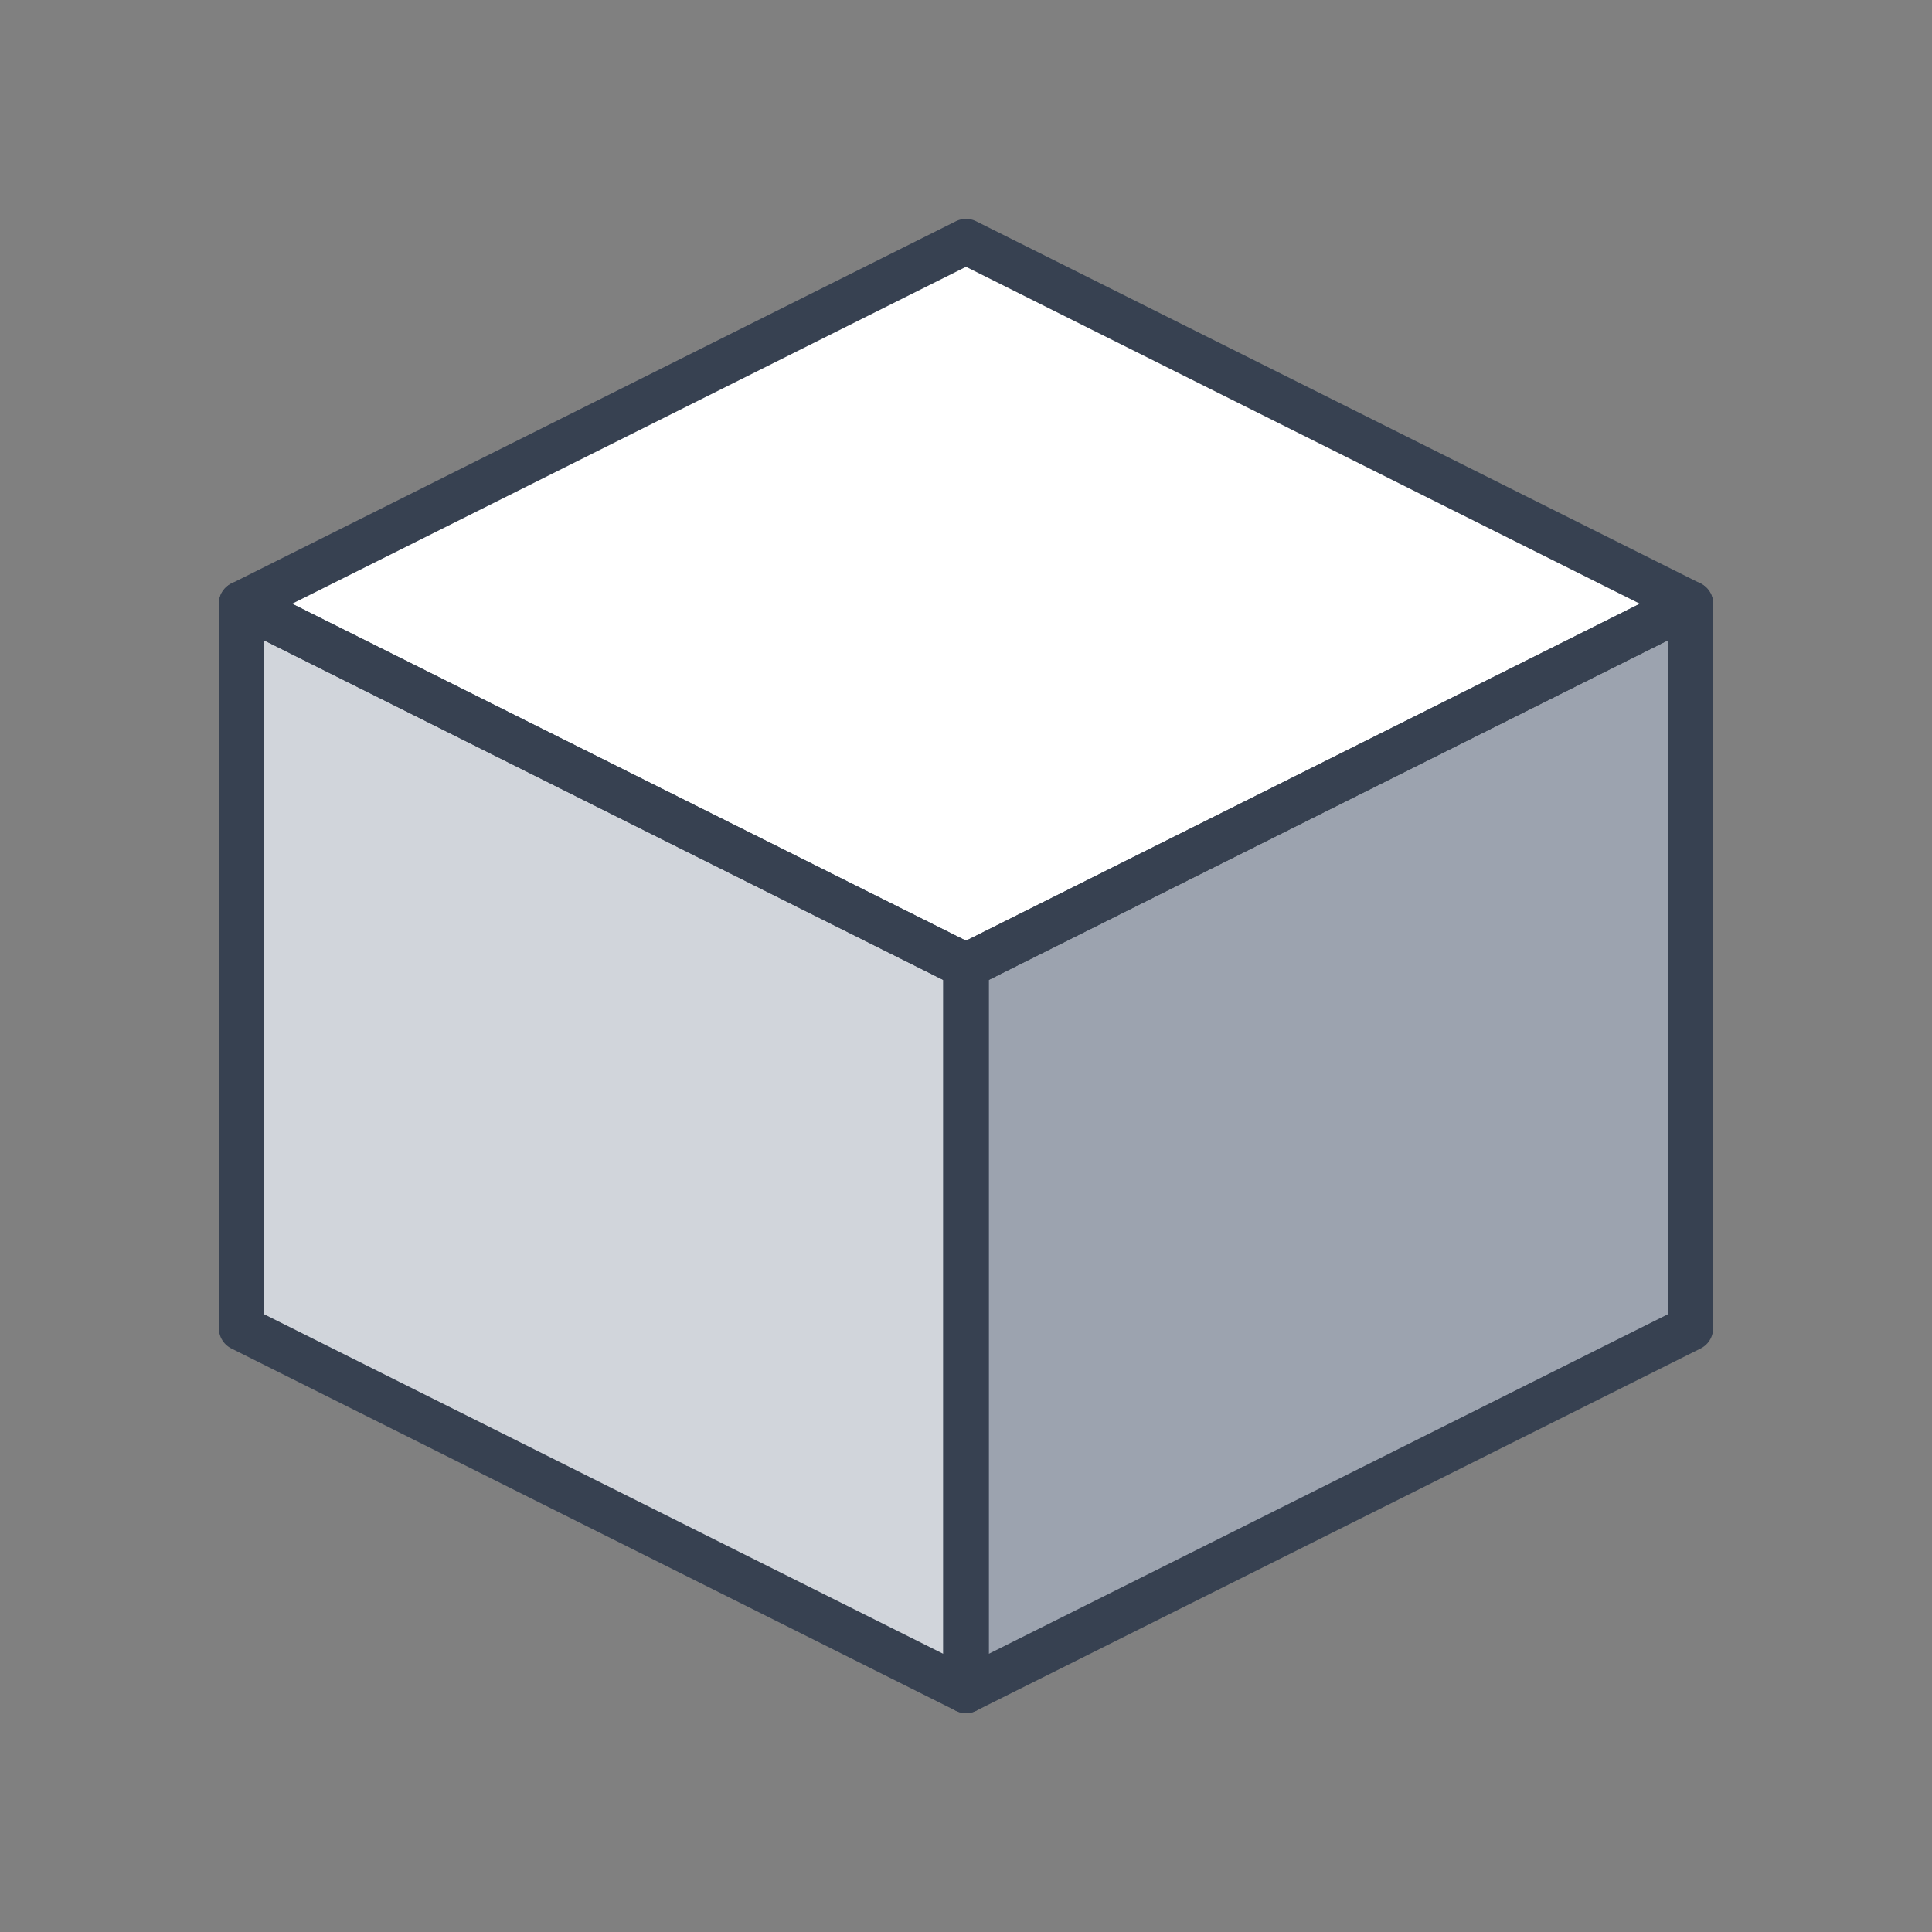
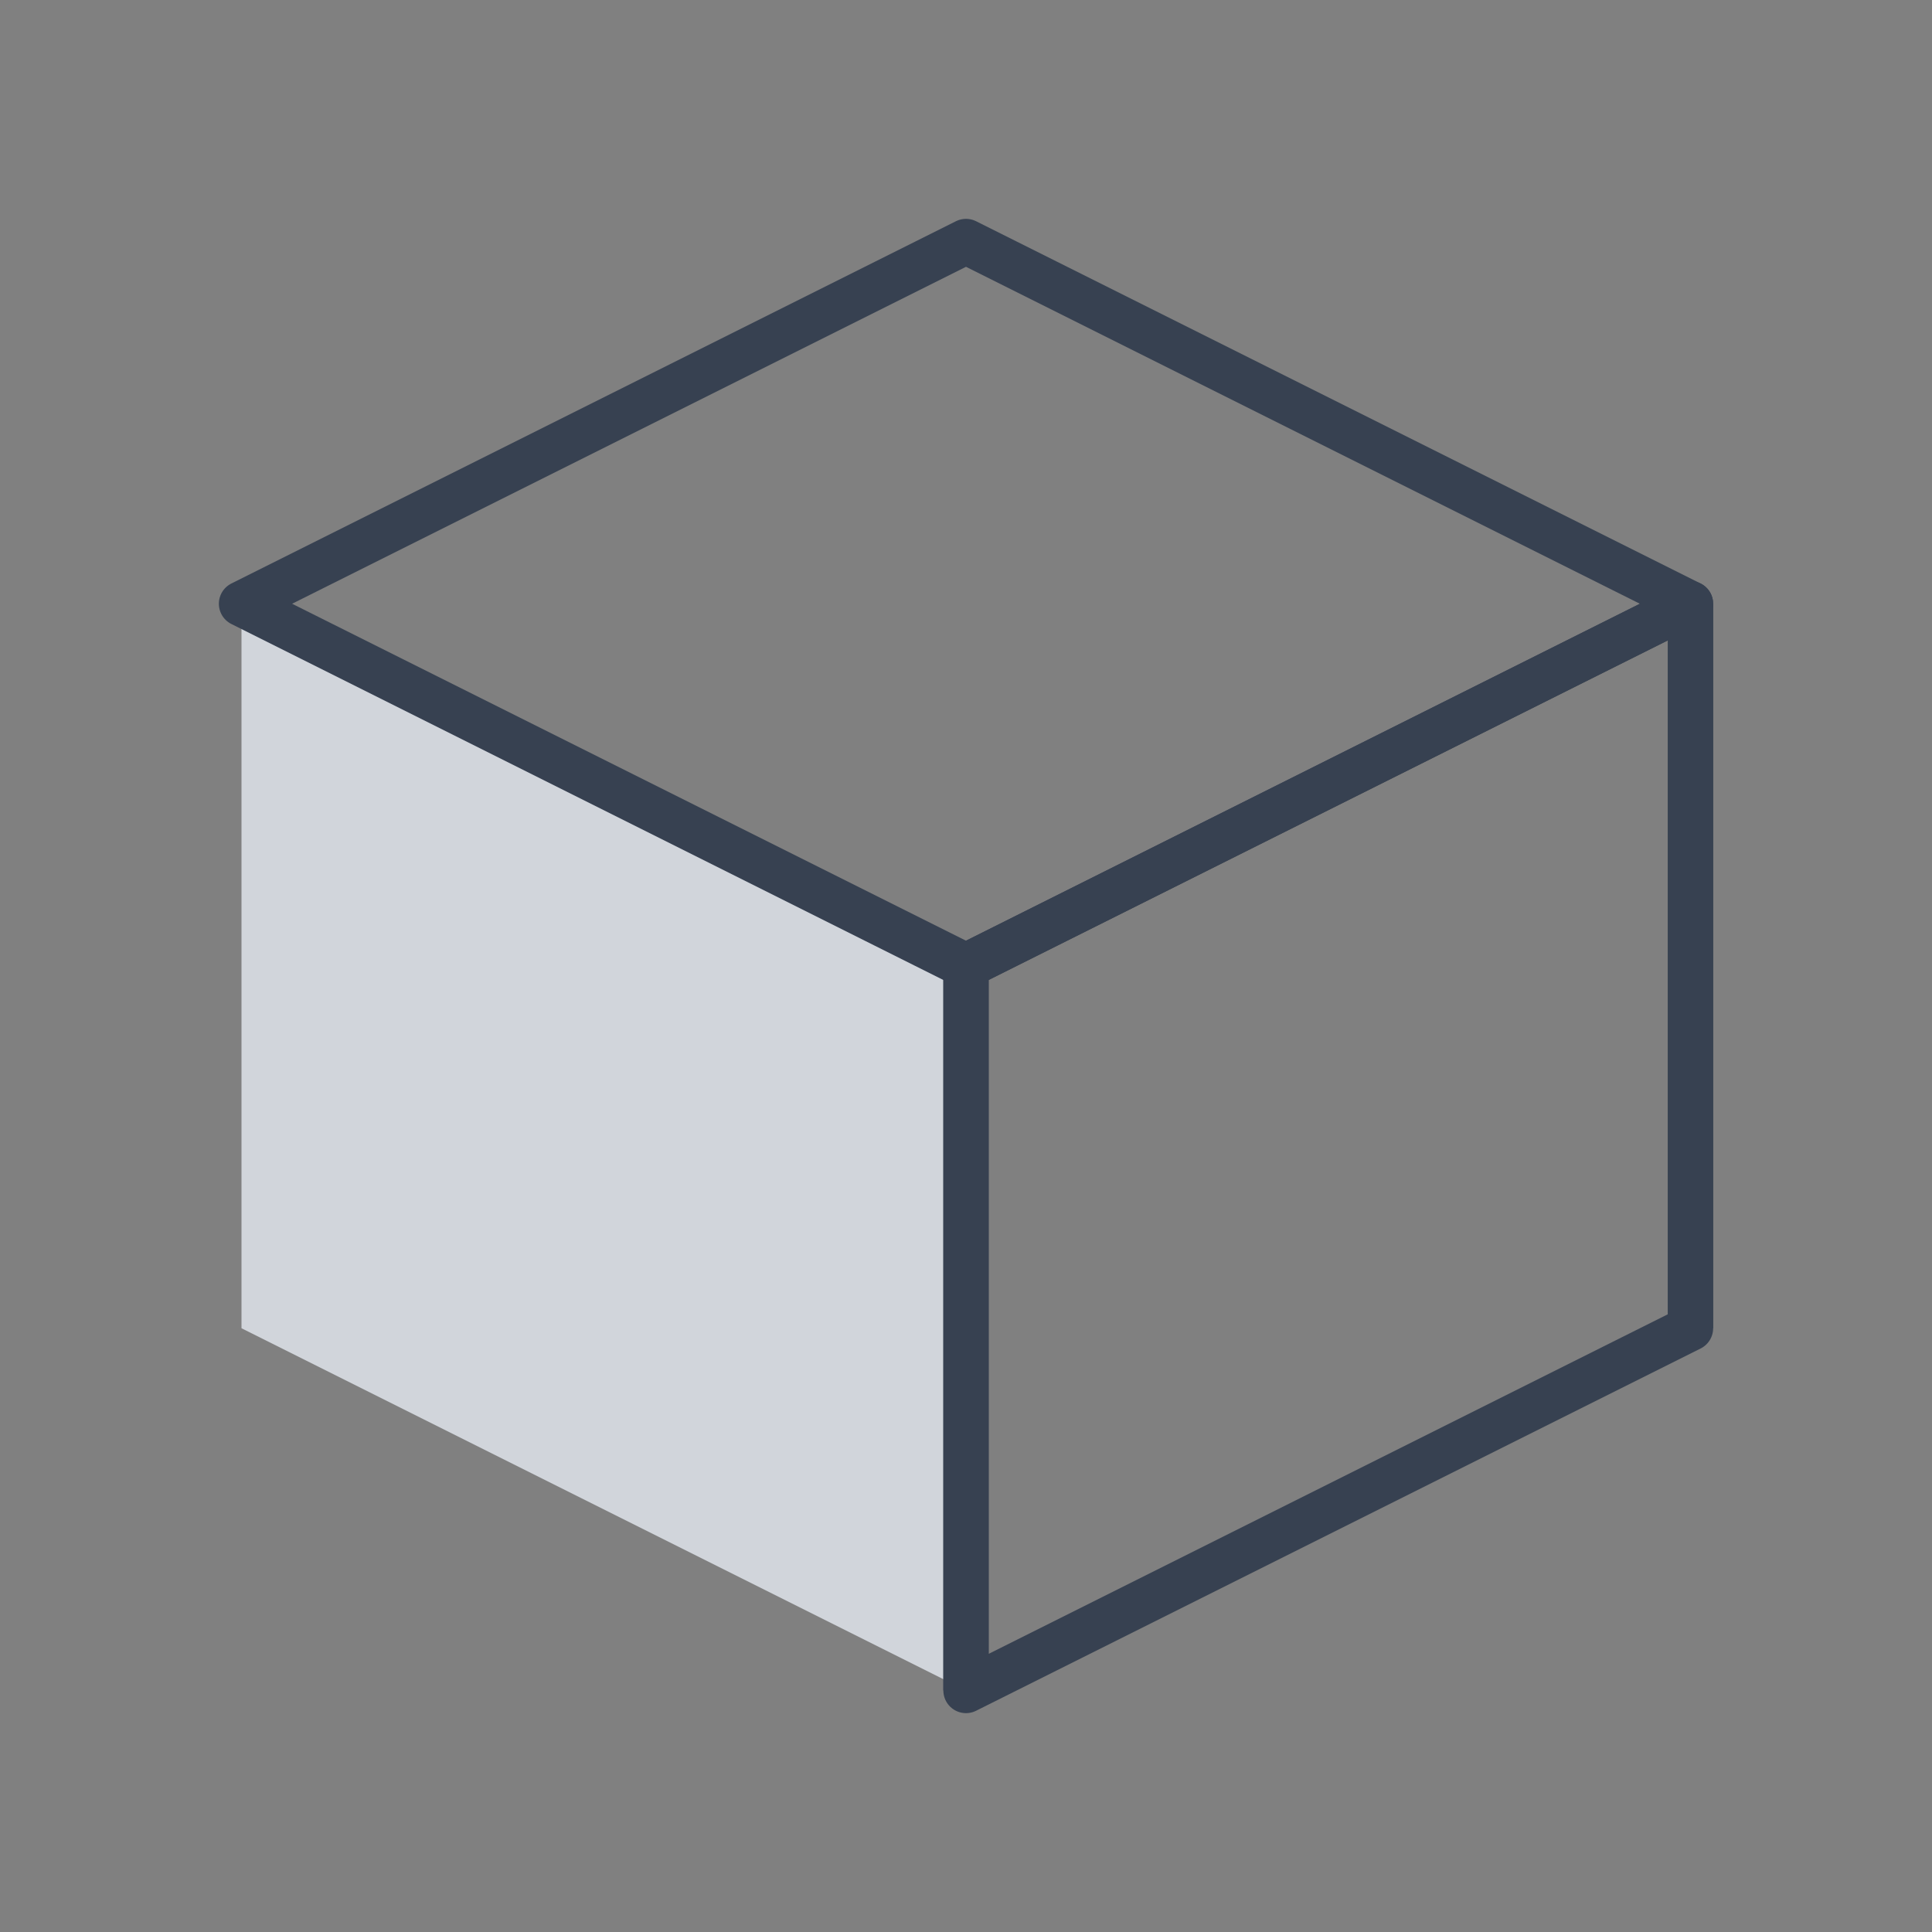
<svg xmlns="http://www.w3.org/2000/svg" viewBox="0 0 32 32" width="32" height="32">
  <rect x="0" y="0" width="32" height="32" fill="#808080" stroke="none" />
  <defs>
    <style>
      .cube-face-top { fill: #ffffff; }
      .cube-face-left { fill: #d1d5db; }
      .cube-face-right { fill: #9ca3af; }
      .cube-outline { fill: none; stroke: #374151; stroke-width: 0.75; stroke-linejoin: round; }
      
      @media (prefers-color-scheme: dark) {
        .cube-face-top { fill: #f9fafb; }
        .cube-face-left { fill: #d1d5db; }
        .cube-face-right { fill: #9ca3af; }
        .cube-outline { stroke: #6b7280; }
      }
    </style>
  </defs>
-   <path class="cube-face-top" d="M16 4 L28 10 L16 16 L4 10 Z" />
  <path class="cube-face-left" d="M4 10 L16 16 L16 28 L4 22 Z" />
-   <path class="cube-face-right" d="M16 16 L28 10 L28 22 L16 28 Z" />
  <path class="cube-outline" d="M16 4 L28 10 L16 16 L4 10 Z" />
-   <path class="cube-outline" d="M4 10 L16 16 L16 28 L4 22 Z" />
  <path class="cube-outline" d="M16 16 L28 10 L28 22 L16 28 Z" />
-   <path class="cube-outline" d="M4 10 L4 22" />
  <path class="cube-outline" d="M16 16 L16 28" />
  <path class="cube-outline" d="M28 10 L28 22" />
</svg>